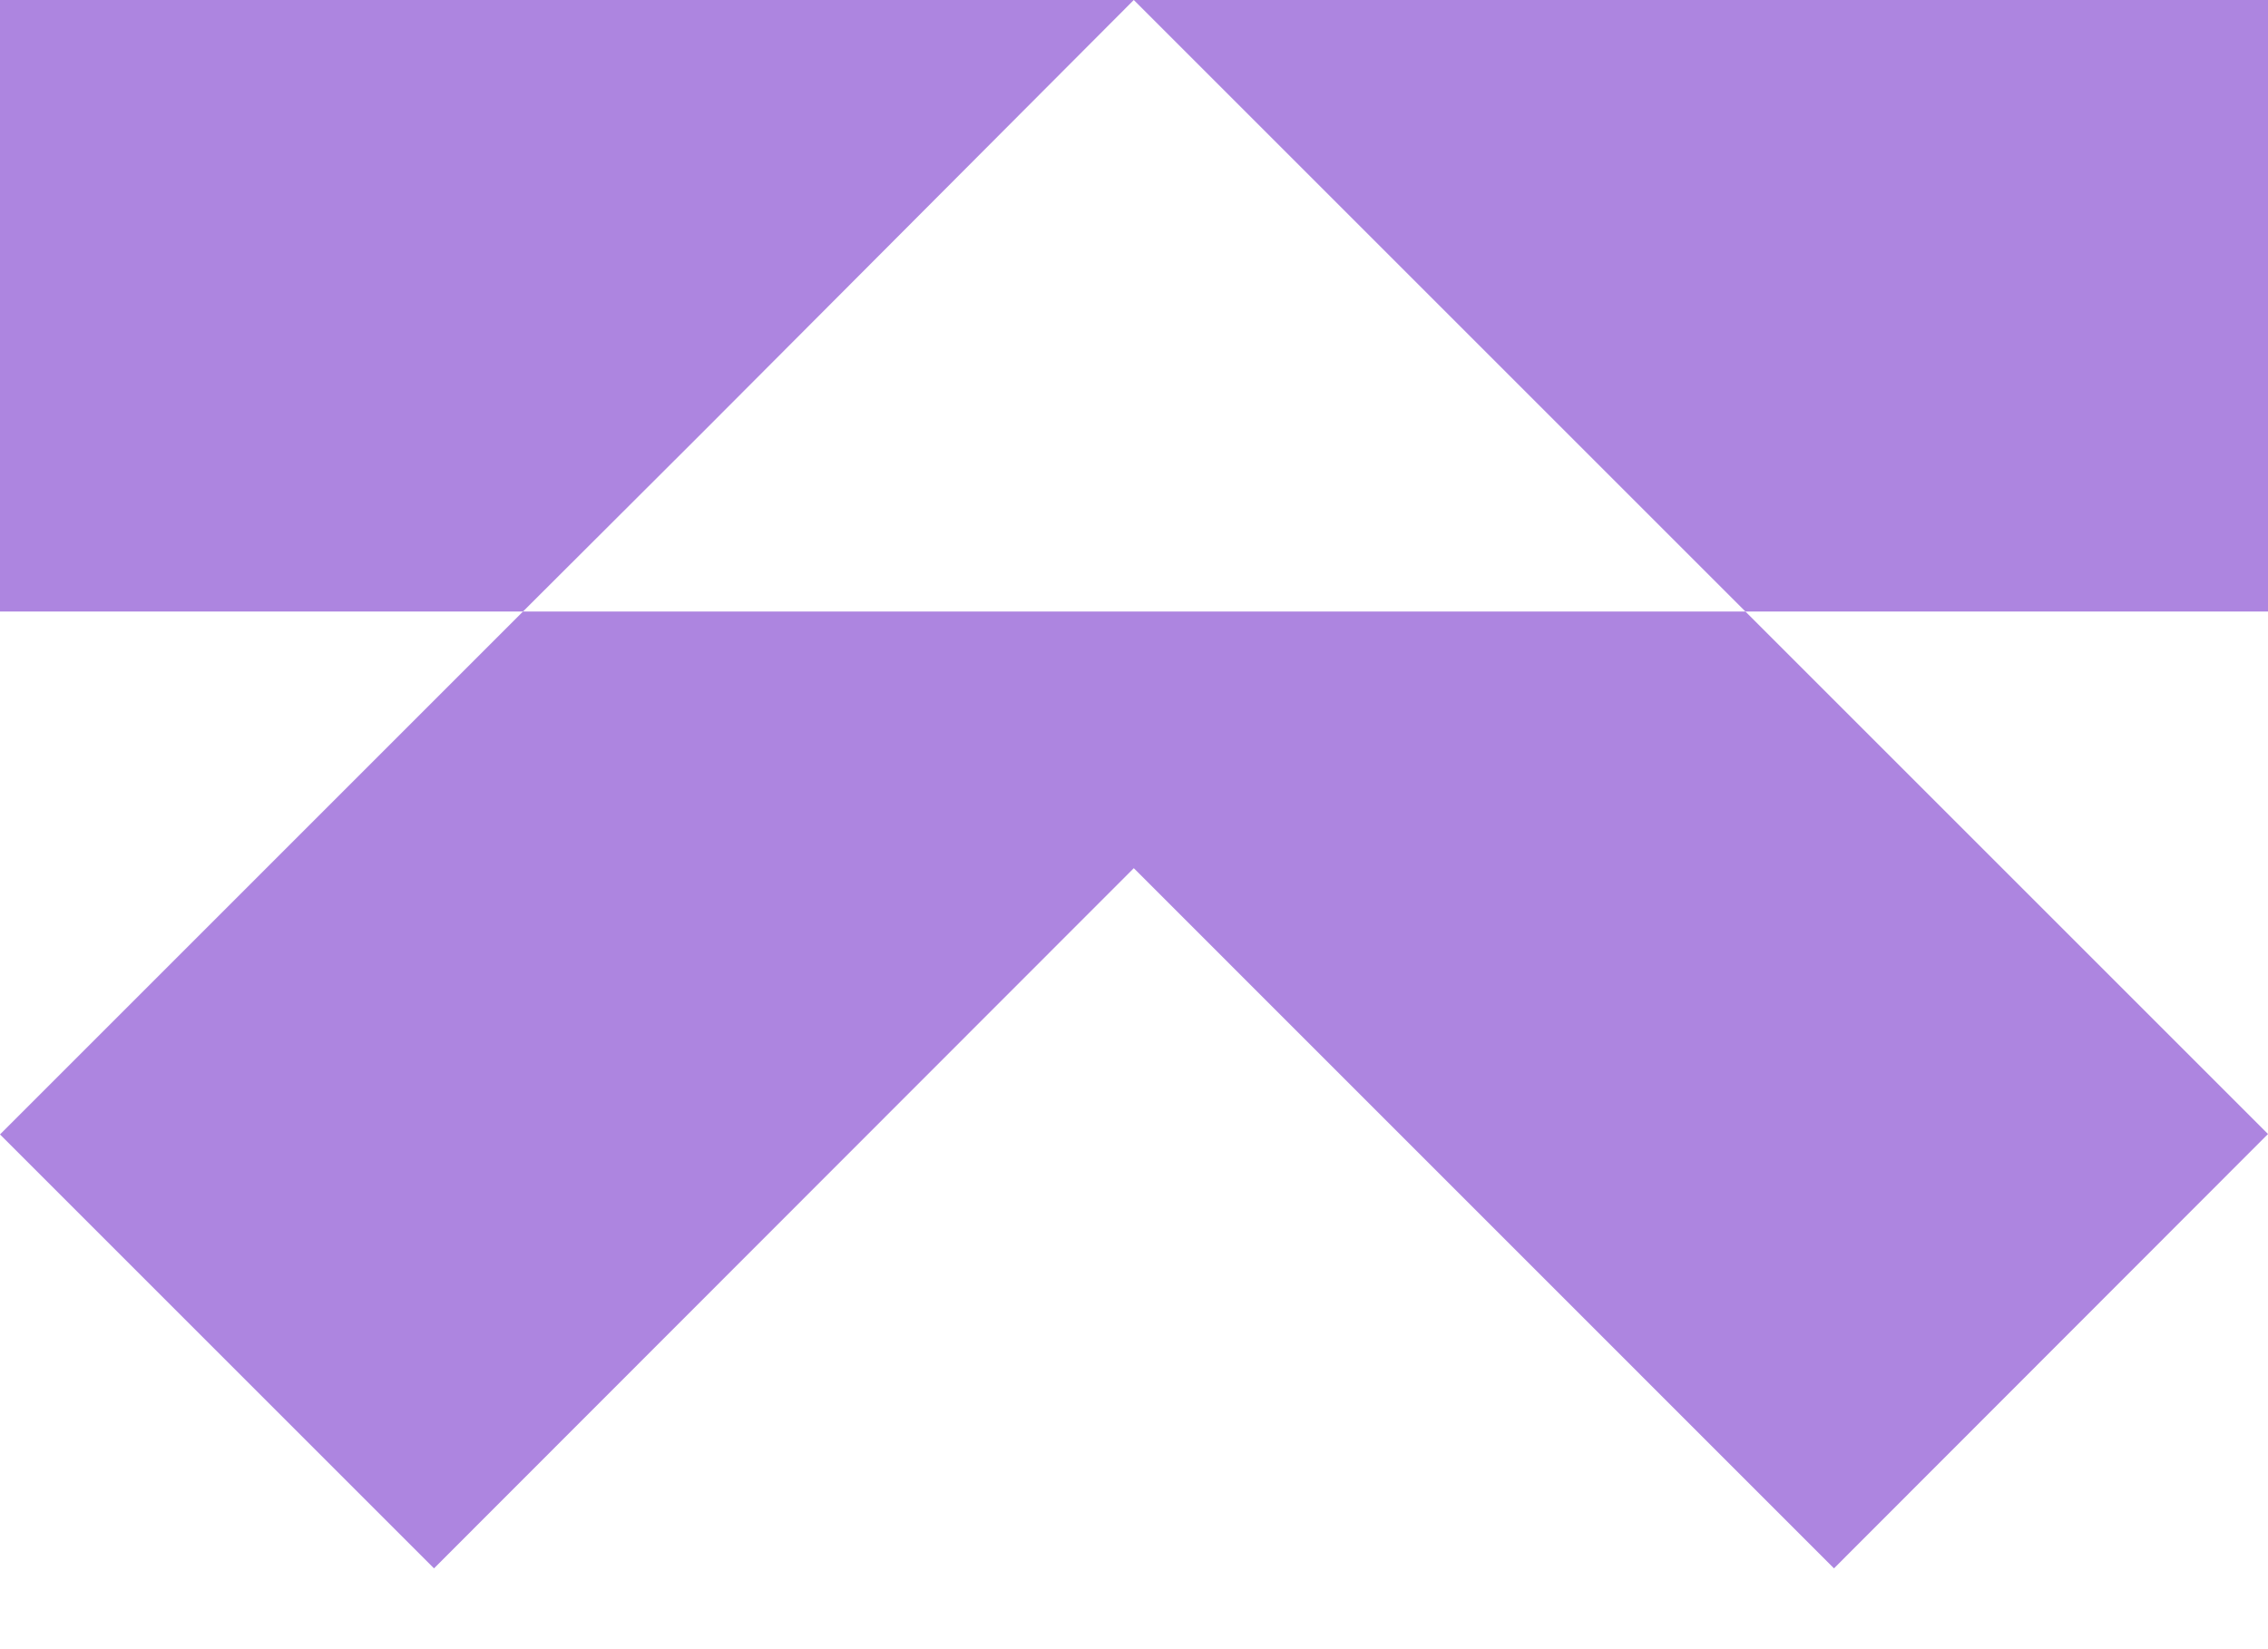
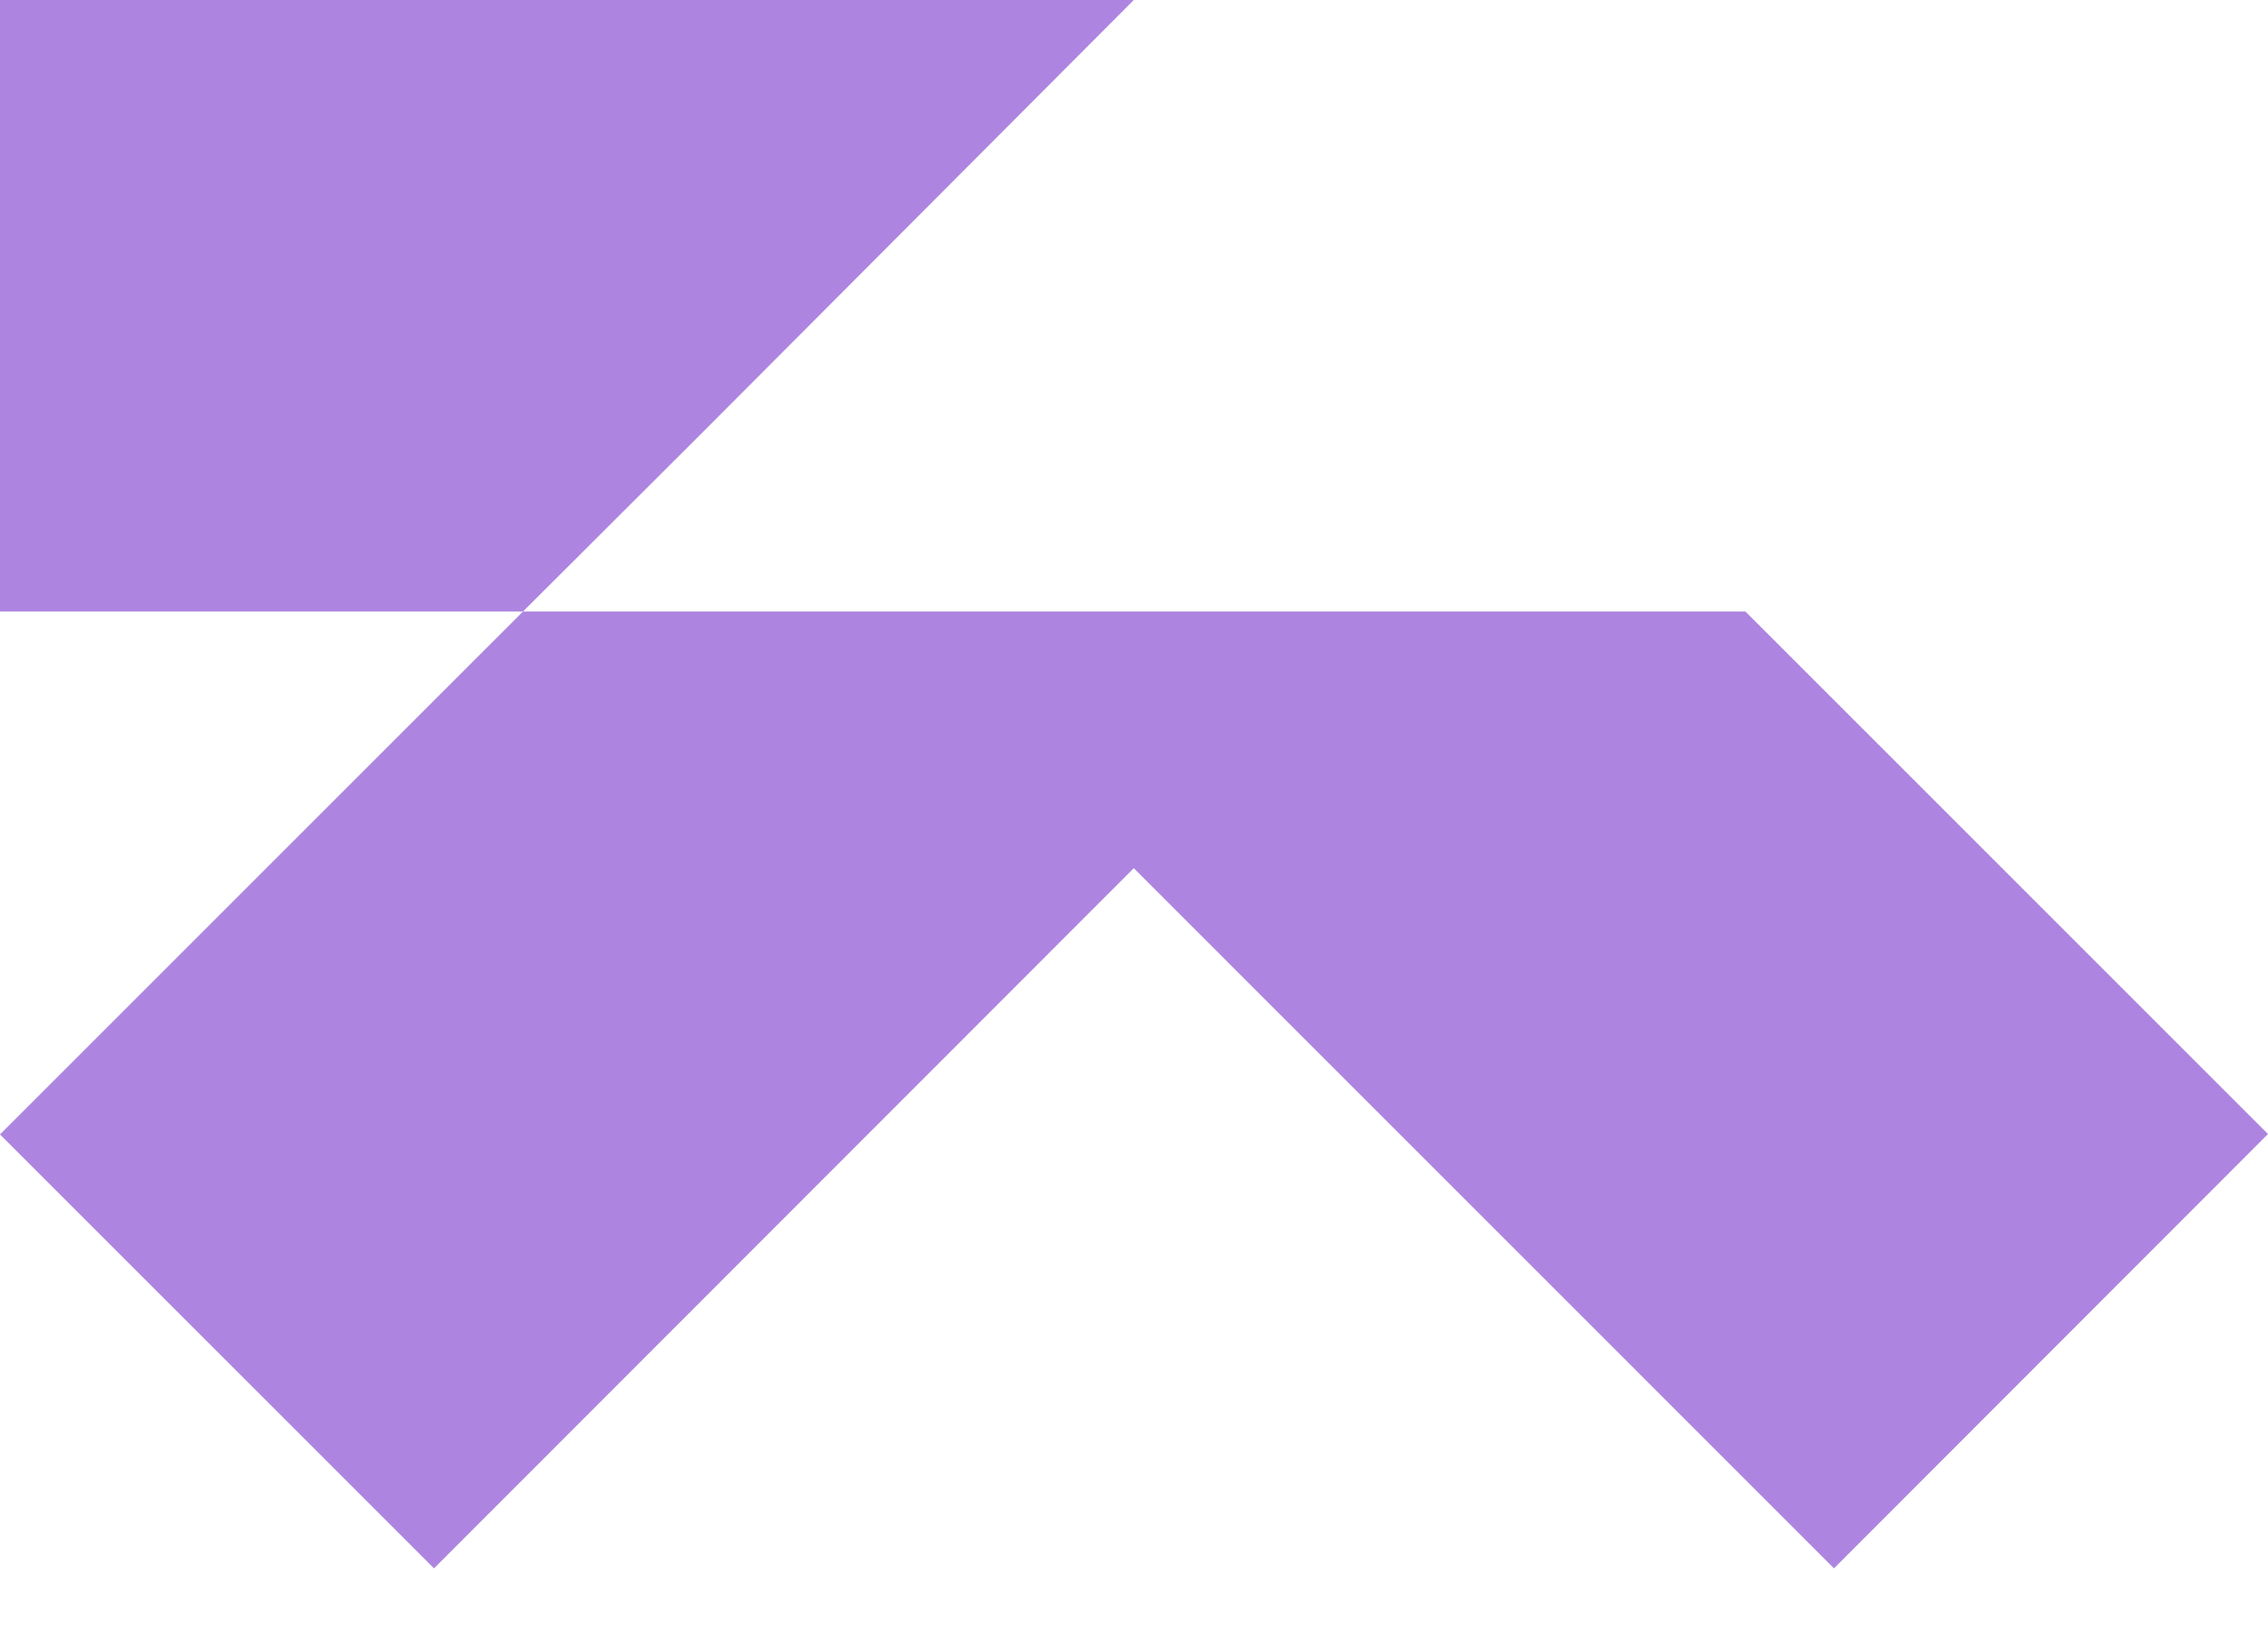
<svg xmlns="http://www.w3.org/2000/svg" width="22" height="16" viewBox="0 0 22 16" fill="none">
  <path d="M0 11.006L5.073 5.933H16.931L22 11.002L17.79 15.216L10.998 8.423L4.21 15.216L0 11.006Z" fill="#AD85E0" />
-   <path d="M16.931 5.933L10.998 0H22V5.933H16.931Z" fill="#AD85E0" />
  <path d="M0 5.933V0H10.998L6.792 4.218L5.073 5.933H0Z" fill="#AD85E0" />
</svg>